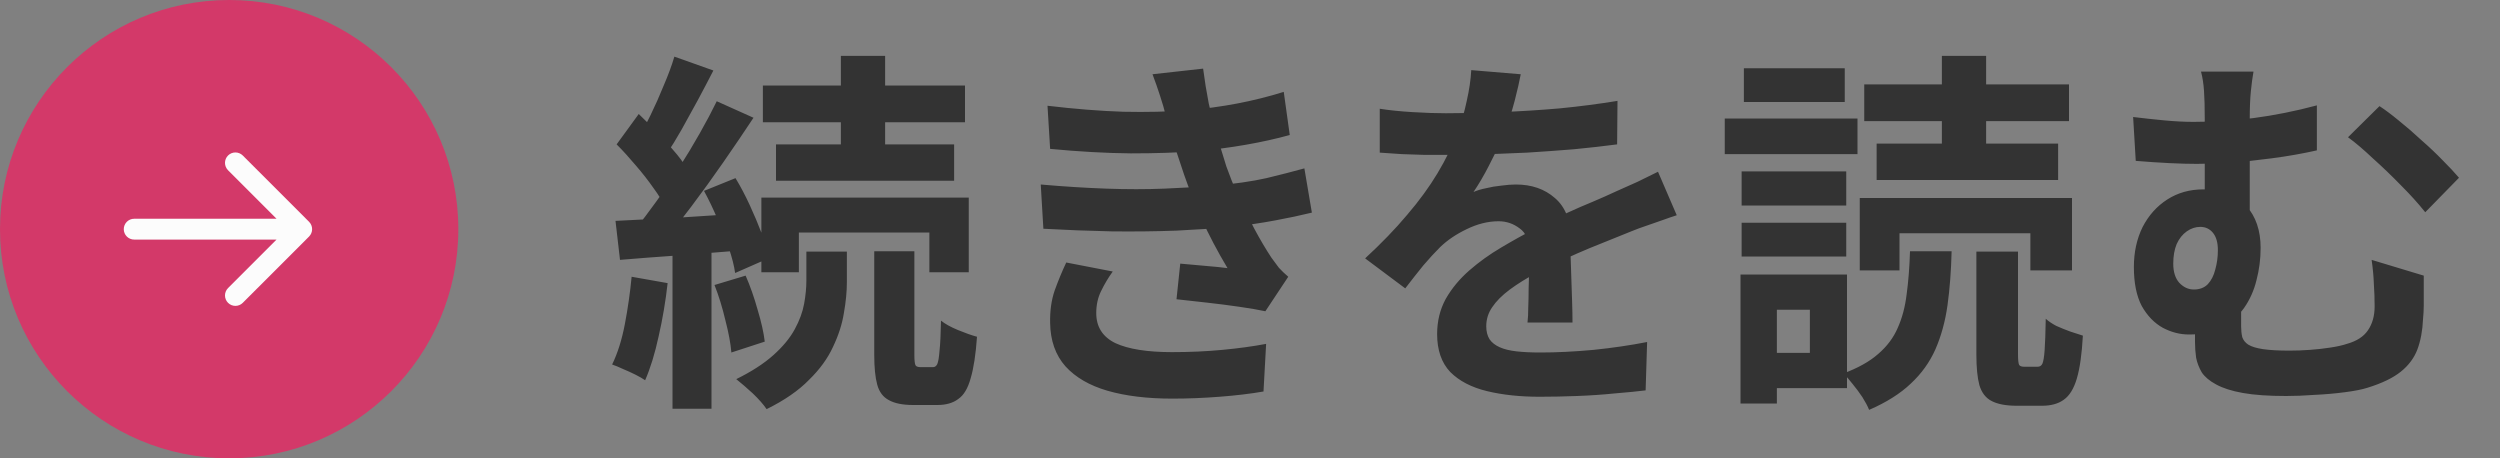
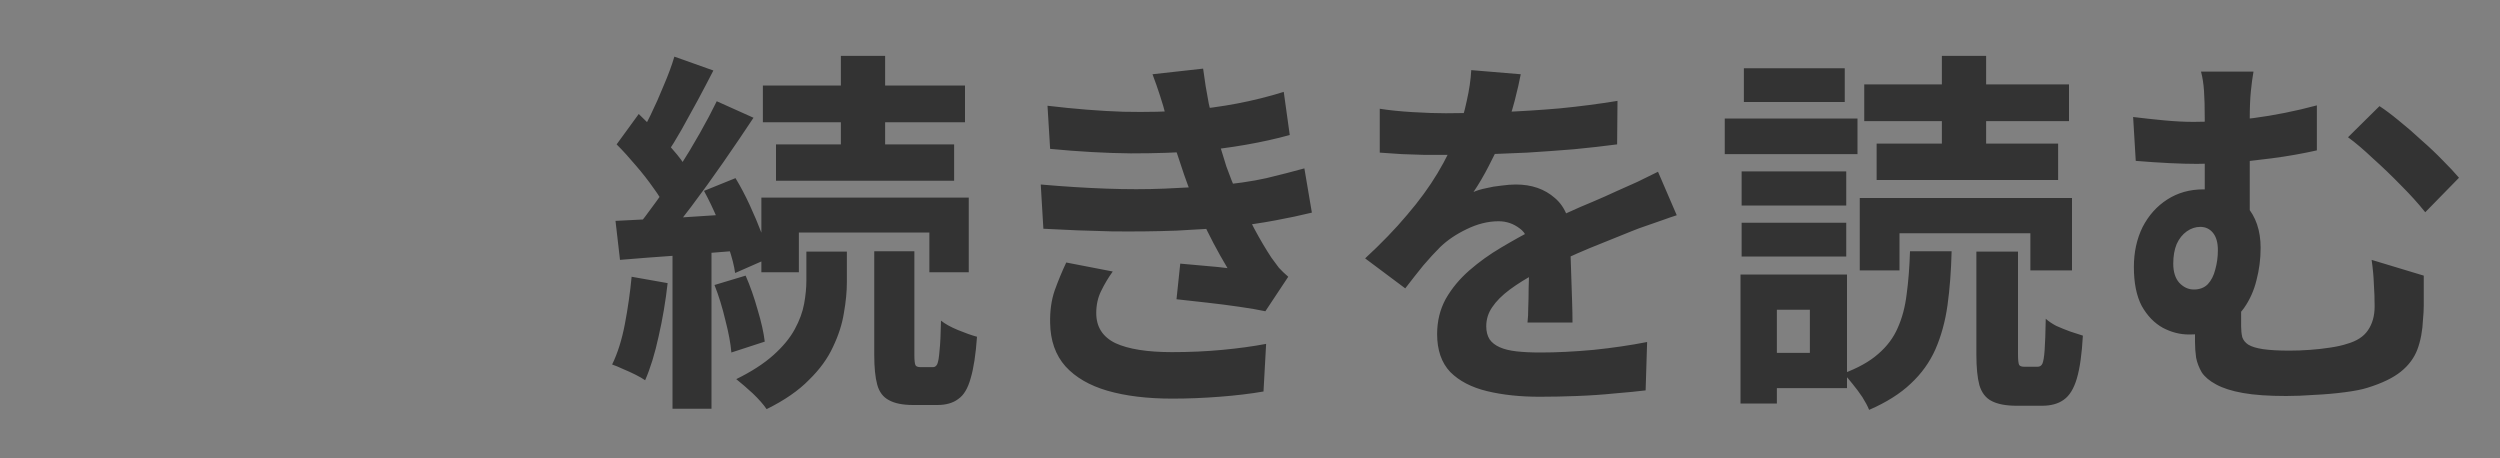
<svg xmlns="http://www.w3.org/2000/svg" width="120" height="22" viewBox="0 0 120 22" fill="none">
  <rect x="0" y="0" width="120" height="22" fill="#808080" stroke="none" />
-   <circle cx="11" cy="11" r="11" fill="#D33969" />
-   <path d="M6.441 10.5C6.165 10.5 5.941 10.724 5.941 11C5.941 11.276 6.165 11.5 6.441 11.5V11V10.5ZM14.835 11.354C15.03 11.158 15.03 10.842 14.835 10.646L11.653 7.464C11.458 7.269 11.141 7.269 10.946 7.464C10.751 7.66 10.751 7.976 10.946 8.172L13.774 11L10.946 13.828C10.751 14.024 10.751 14.34 10.946 14.536C11.141 14.731 11.458 14.731 11.653 14.536L14.835 11.354ZM6.441 11V11.5H14.481V11V10.5H6.441V11Z" fill="#FCFCFC" />
  <path d="M40.362 2.682H42.486V7.776H40.362V2.682ZM36.618 4.104H46.32V5.868H36.618V4.104ZM37.248 6.93H45.798V8.676H37.248V6.93ZM36.546 9.486H46.5V13.068H44.61V11.16H38.346V13.068H36.546V9.486ZM41.964 12.06H43.89V17.046C43.89 17.298 43.908 17.46 43.944 17.532C43.98 17.592 44.058 17.622 44.178 17.622C44.214 17.622 44.274 17.622 44.358 17.622C44.442 17.622 44.52 17.622 44.592 17.622C44.676 17.622 44.742 17.622 44.79 17.622C44.874 17.622 44.94 17.574 44.988 17.478C45.036 17.37 45.072 17.16 45.096 16.848C45.132 16.524 45.156 16.038 45.168 15.39C45.36 15.546 45.63 15.696 45.978 15.84C46.326 15.984 46.632 16.092 46.896 16.164C46.836 17.016 46.734 17.682 46.59 18.162C46.458 18.642 46.26 18.972 45.996 19.152C45.744 19.344 45.408 19.44 44.988 19.44C44.916 19.44 44.826 19.44 44.718 19.44C44.622 19.44 44.52 19.44 44.412 19.44C44.304 19.44 44.196 19.44 44.088 19.44C43.992 19.44 43.908 19.44 43.836 19.44C43.332 19.44 42.942 19.362 42.666 19.206C42.39 19.062 42.204 18.816 42.108 18.468C42.012 18.12 41.964 17.646 41.964 17.046V12.06ZM38.706 12.078H40.65V13.536C40.65 13.992 40.602 14.49 40.506 15.03C40.422 15.558 40.248 16.098 39.984 16.65C39.732 17.202 39.348 17.73 38.832 18.234C38.328 18.75 37.65 19.218 36.798 19.638C36.642 19.41 36.42 19.158 36.132 18.882C35.844 18.618 35.58 18.39 35.34 18.198C36.072 17.838 36.666 17.454 37.122 17.046C37.578 16.638 37.92 16.224 38.148 15.804C38.376 15.384 38.526 14.976 38.598 14.58C38.67 14.184 38.706 13.812 38.706 13.464V12.078ZM32.37 2.718L34.242 3.384C34.002 3.852 33.75 4.332 33.486 4.824C33.222 5.304 32.964 5.772 32.712 6.228C32.46 6.672 32.22 7.062 31.992 7.398L30.552 6.804C30.768 6.432 30.99 6.012 31.218 5.544C31.446 5.076 31.662 4.59 31.866 4.086C32.082 3.582 32.25 3.126 32.37 2.718ZM34.404 4.86L36.168 5.652C35.724 6.324 35.244 7.032 34.728 7.776C34.212 8.52 33.696 9.234 33.18 9.918C32.664 10.602 32.172 11.202 31.704 11.718L30.462 11.034C30.798 10.626 31.146 10.17 31.506 9.666C31.878 9.15 32.238 8.616 32.586 8.064C32.946 7.5 33.282 6.942 33.594 6.39C33.906 5.838 34.176 5.328 34.404 4.86ZM29.598 6.93L30.66 5.472C30.96 5.76 31.272 6.072 31.596 6.408C31.92 6.744 32.22 7.08 32.496 7.416C32.772 7.752 32.976 8.064 33.108 8.352L31.956 9.99C31.824 9.702 31.626 9.378 31.362 9.018C31.11 8.658 30.828 8.298 30.516 7.938C30.204 7.566 29.898 7.23 29.598 6.93ZM33.792 9.162L35.304 8.55C35.544 8.946 35.772 9.378 35.988 9.846C36.204 10.314 36.396 10.77 36.564 11.214C36.732 11.646 36.852 12.036 36.924 12.384L35.286 13.104C35.238 12.756 35.136 12.354 34.98 11.898C34.824 11.442 34.644 10.98 34.44 10.512C34.236 10.032 34.02 9.582 33.792 9.162ZM29.544 10.602C30.348 10.566 31.296 10.518 32.388 10.458C33.48 10.386 34.59 10.314 35.718 10.242L35.754 12.006C34.698 12.09 33.642 12.174 32.586 12.258C31.542 12.33 30.6 12.402 29.76 12.474L29.544 10.602ZM34.296 13.68L35.79 13.23C36.006 13.722 36.198 14.268 36.366 14.868C36.546 15.468 36.66 15.978 36.708 16.398L35.106 16.92C35.07 16.488 34.974 15.972 34.818 15.372C34.674 14.76 34.5 14.196 34.296 13.68ZM30.318 13.284L32.046 13.59C31.95 14.454 31.806 15.306 31.614 16.146C31.434 16.974 31.218 17.676 30.966 18.252C30.846 18.168 30.69 18.078 30.498 17.982C30.306 17.886 30.108 17.796 29.904 17.712C29.7 17.616 29.526 17.544 29.382 17.496C29.646 16.956 29.85 16.308 29.994 15.552C30.138 14.796 30.246 14.04 30.318 13.284ZM32.28 11.574H34.152V19.62H32.28V11.574ZM50.28 5.076C51.6 5.232 52.812 5.328 53.916 5.364C55.032 5.388 56.064 5.364 57.012 5.292C57.84 5.22 58.632 5.112 59.388 4.968C60.144 4.824 60.888 4.638 61.62 4.41L61.908 6.48C61.26 6.66 60.558 6.816 59.802 6.948C59.046 7.08 58.272 7.182 57.48 7.254C56.556 7.326 55.488 7.362 54.276 7.362C53.076 7.35 51.786 7.278 50.406 7.146L50.28 5.076ZM49.956 8.856C51.048 8.952 52.092 9.018 53.088 9.054C54.084 9.09 55.02 9.09 55.896 9.054C56.772 9.018 57.57 8.97 58.29 8.91C59.262 8.826 60.096 8.706 60.792 8.55C61.488 8.382 62.094 8.226 62.61 8.082L62.97 10.206C62.43 10.338 61.836 10.464 61.188 10.584C60.54 10.704 59.85 10.806 59.118 10.89C58.35 10.962 57.468 11.022 56.472 11.07C55.488 11.106 54.45 11.118 53.358 11.106C52.266 11.082 51.174 11.04 50.082 10.98L49.956 8.856ZM55.968 5.58C55.884 5.244 55.788 4.914 55.68 4.59C55.572 4.254 55.452 3.912 55.32 3.564L57.75 3.294C57.822 3.858 57.912 4.416 58.02 4.968C58.14 5.508 58.272 6.03 58.416 6.534C58.572 7.038 58.722 7.524 58.866 7.992C59.01 8.4 59.196 8.868 59.424 9.396C59.664 9.912 59.922 10.434 60.198 10.962C60.474 11.478 60.75 11.946 61.026 12.366C61.146 12.534 61.266 12.696 61.386 12.852C61.518 12.996 61.668 13.14 61.836 13.284L60.738 14.94C60.402 14.868 59.982 14.796 59.478 14.724C58.986 14.652 58.47 14.586 57.93 14.526C57.402 14.466 56.916 14.412 56.472 14.364L56.652 12.654C57.024 12.69 57.426 12.726 57.858 12.762C58.302 12.798 58.656 12.834 58.92 12.87C58.44 12.066 58.026 11.28 57.678 10.512C57.342 9.744 57.06 9.03 56.832 8.37C56.688 7.95 56.568 7.59 56.472 7.29C56.376 6.978 56.286 6.69 56.202 6.426C56.13 6.15 56.052 5.868 55.968 5.58ZM53.412 13.032C53.196 13.332 53.01 13.644 52.854 13.968C52.698 14.28 52.62 14.634 52.62 15.03C52.62 15.69 52.926 16.17 53.538 16.47C54.162 16.758 55.068 16.902 56.256 16.902C57.108 16.902 57.912 16.866 58.668 16.794C59.436 16.722 60.138 16.626 60.774 16.506L60.648 18.792C60.024 18.9 59.322 18.984 58.542 19.044C57.762 19.104 57.006 19.134 56.274 19.134C55.074 19.134 54.036 19.008 53.16 18.756C52.296 18.504 51.624 18.114 51.144 17.586C50.664 17.046 50.418 16.35 50.406 15.498C50.394 14.922 50.466 14.406 50.622 13.95C50.79 13.482 50.976 13.032 51.18 12.6L53.412 13.032ZM72.996 3.564C72.936 3.888 72.84 4.308 72.708 4.824C72.576 5.34 72.384 5.922 72.132 6.57C71.94 7.014 71.718 7.476 71.466 7.956C71.226 8.424 70.98 8.844 70.728 9.216C70.884 9.144 71.082 9.084 71.322 9.036C71.562 8.976 71.808 8.934 72.06 8.91C72.324 8.874 72.558 8.856 72.762 8.856C73.518 8.856 74.142 9.072 74.634 9.504C75.138 9.936 75.39 10.578 75.39 11.43C75.39 11.67 75.39 11.964 75.39 12.312C75.402 12.66 75.414 13.026 75.426 13.41C75.438 13.782 75.45 14.148 75.462 14.508C75.474 14.868 75.48 15.192 75.48 15.48H73.32C73.344 15.276 73.356 15.036 73.356 14.76C73.368 14.472 73.374 14.172 73.374 13.86C73.386 13.548 73.392 13.248 73.392 12.96C73.404 12.66 73.41 12.39 73.41 12.15C73.41 11.574 73.254 11.178 72.942 10.962C72.642 10.734 72.306 10.62 71.934 10.62C71.43 10.62 70.92 10.746 70.404 10.998C69.9 11.238 69.474 11.526 69.126 11.862C68.862 12.126 68.592 12.42 68.316 12.744C68.052 13.068 67.764 13.434 67.452 13.842L65.526 12.402C66.306 11.682 66.978 10.986 67.542 10.314C68.118 9.642 68.604 8.976 69 8.316C69.396 7.656 69.72 6.996 69.972 6.336C70.152 5.856 70.296 5.358 70.404 4.842C70.524 4.314 70.596 3.822 70.62 3.366L72.996 3.564ZM66.228 5.22C66.684 5.292 67.212 5.346 67.812 5.382C68.412 5.418 68.94 5.436 69.396 5.436C70.188 5.436 71.052 5.418 71.988 5.382C72.936 5.346 73.896 5.286 74.868 5.202C75.84 5.106 76.764 4.986 77.64 4.842L77.622 6.93C76.986 7.014 76.296 7.092 75.552 7.164C74.82 7.224 74.07 7.278 73.302 7.326C72.546 7.362 71.82 7.392 71.124 7.416C70.428 7.428 69.81 7.434 69.27 7.434C69.03 7.434 68.73 7.434 68.37 7.434C68.022 7.422 67.662 7.41 67.29 7.398C66.918 7.374 66.564 7.35 66.228 7.326V5.22ZM80.484 10.332C80.292 10.392 80.064 10.47 79.8 10.566C79.548 10.65 79.29 10.74 79.026 10.836C78.774 10.92 78.546 11.004 78.342 11.088C77.766 11.316 77.082 11.592 76.29 11.916C75.51 12.24 74.694 12.618 73.842 13.05C73.302 13.338 72.846 13.62 72.474 13.896C72.102 14.172 71.82 14.454 71.628 14.742C71.436 15.018 71.34 15.324 71.34 15.66C71.34 15.912 71.394 16.122 71.502 16.29C71.61 16.446 71.772 16.572 71.988 16.668C72.204 16.764 72.474 16.83 72.798 16.866C73.122 16.902 73.506 16.92 73.95 16.92C74.718 16.92 75.564 16.878 76.488 16.794C77.412 16.698 78.27 16.572 79.062 16.416L78.99 18.738C78.606 18.786 78.12 18.834 77.532 18.882C76.944 18.942 76.332 18.984 75.696 19.008C75.072 19.032 74.472 19.044 73.896 19.044C72.96 19.044 72.12 18.954 71.376 18.774C70.632 18.594 70.044 18.288 69.612 17.856C69.192 17.412 68.982 16.806 68.982 16.038C68.982 15.414 69.12 14.85 69.396 14.346C69.684 13.842 70.062 13.386 70.53 12.978C70.998 12.57 71.508 12.204 72.06 11.88C72.624 11.544 73.176 11.238 73.716 10.962C74.268 10.674 74.766 10.428 75.21 10.224C75.654 10.02 76.068 9.84 76.452 9.684C76.848 9.516 77.226 9.348 77.586 9.18C77.934 9.024 78.27 8.874 78.594 8.73C78.918 8.574 79.248 8.412 79.584 8.244L80.484 10.332ZM89.268 9.504H99.456V12.978H97.458V11.196H91.176V12.978H89.268V9.504ZM94.866 12.078H96.864V17.01C96.864 17.274 96.882 17.442 96.918 17.514C96.954 17.574 97.038 17.604 97.17 17.604C97.206 17.604 97.266 17.604 97.35 17.604C97.434 17.604 97.518 17.604 97.602 17.604C97.698 17.604 97.764 17.604 97.8 17.604C97.908 17.604 97.986 17.556 98.034 17.46C98.082 17.352 98.118 17.136 98.142 16.812C98.166 16.476 98.184 15.972 98.196 15.3C98.328 15.42 98.496 15.534 98.7 15.642C98.916 15.738 99.138 15.828 99.366 15.912C99.594 15.984 99.798 16.05 99.978 16.11C99.93 16.986 99.834 17.67 99.69 18.162C99.546 18.654 99.336 18.996 99.06 19.188C98.796 19.38 98.448 19.476 98.016 19.476C97.944 19.476 97.854 19.476 97.746 19.476C97.638 19.476 97.524 19.476 97.404 19.476C97.296 19.476 97.188 19.476 97.08 19.476C96.972 19.476 96.882 19.476 96.81 19.476C96.282 19.476 95.874 19.398 95.586 19.242C95.31 19.098 95.118 18.846 95.01 18.486C94.914 18.126 94.866 17.64 94.866 17.028V12.078ZM91.68 12.06H93.678C93.654 13.008 93.588 13.872 93.48 14.652C93.372 15.42 93.18 16.122 92.904 16.758C92.628 17.382 92.232 17.934 91.716 18.414C91.212 18.894 90.546 19.314 89.718 19.674C89.646 19.494 89.538 19.29 89.394 19.062C89.25 18.846 89.094 18.636 88.926 18.432C88.77 18.228 88.62 18.06 88.476 17.928C89.184 17.664 89.742 17.352 90.15 16.992C90.57 16.632 90.882 16.218 91.086 15.75C91.302 15.27 91.446 14.73 91.518 14.13C91.602 13.518 91.656 12.828 91.68 12.06ZM89.484 4.05H99.312V5.814H89.484V4.05ZM90.078 6.894H98.79V8.64H90.078V6.894ZM93.21 2.682H95.334V7.776H93.21V2.682ZM83.598 8.226H88.62V9.864H83.598V8.226ZM83.706 3.276H88.548V4.896H83.706V3.276ZM83.598 10.692H88.62V12.312H83.598V10.692ZM82.788 5.688H89.16V7.398H82.788V5.688ZM84.588 13.176H88.656V18.63H84.588V16.938H86.874V14.868H84.588V13.176ZM83.544 13.176H85.29V19.368H83.544V13.176ZM108.168 3.438C108.12 3.702 108.078 4.014 108.042 4.374C108.006 4.722 107.988 5.166 107.988 5.706C107.988 5.922 107.988 6.27 107.988 6.75C107.988 7.218 107.988 7.734 107.988 8.298C107.988 8.85 107.988 9.39 107.988 9.918C107.988 10.434 107.988 10.842 107.988 11.142L105.828 10.296C105.828 9.984 105.828 9.618 105.828 9.198C105.828 8.778 105.828 8.346 105.828 7.902C105.828 7.446 105.828 7.026 105.828 6.642C105.828 6.246 105.828 5.934 105.828 5.706C105.828 5.142 105.816 4.692 105.792 4.356C105.768 4.008 105.72 3.702 105.648 3.438H108.168ZM114.216 5.094C114.492 5.274 114.804 5.508 115.152 5.796C115.512 6.084 115.872 6.396 116.232 6.732C116.604 7.056 116.946 7.38 117.258 7.704C117.57 8.016 117.828 8.292 118.032 8.532L116.412 10.188C116.088 9.78 115.698 9.348 115.242 8.892C114.798 8.436 114.348 8.004 113.892 7.596C113.448 7.176 113.052 6.84 112.704 6.588L114.216 5.094ZM102.39 5.616C102.882 5.676 103.38 5.73 103.884 5.778C104.4 5.826 104.868 5.85 105.288 5.85C106.188 5.85 107.142 5.79 108.15 5.67C109.158 5.538 110.178 5.334 111.21 5.058V7.218C110.514 7.374 109.8 7.5 109.068 7.596C108.348 7.692 107.67 7.764 107.034 7.812C106.41 7.848 105.882 7.866 105.45 7.866C105.066 7.866 104.628 7.854 104.136 7.83C103.644 7.806 103.104 7.77 102.516 7.722L102.39 5.616ZM107.592 13.968C107.592 14.088 107.586 14.25 107.574 14.454C107.574 14.646 107.574 14.85 107.574 15.066C107.574 15.282 107.574 15.48 107.574 15.66C107.574 15.852 107.592 16.026 107.628 16.182C107.676 16.326 107.772 16.446 107.916 16.542C108.072 16.638 108.306 16.71 108.618 16.758C108.942 16.806 109.368 16.83 109.896 16.83C110.208 16.83 110.532 16.818 110.868 16.794C111.204 16.77 111.528 16.734 111.84 16.686C112.164 16.638 112.434 16.578 112.65 16.506C113.118 16.374 113.454 16.158 113.658 15.858C113.874 15.546 113.982 15.162 113.982 14.706C113.982 14.346 113.97 13.992 113.946 13.644C113.934 13.284 113.898 12.894 113.838 12.474L116.34 13.23C116.34 13.542 116.34 13.812 116.34 14.04C116.34 14.256 116.34 14.466 116.34 14.67C116.34 14.862 116.328 15.084 116.304 15.336C116.28 15.876 116.19 16.356 116.034 16.776C115.878 17.184 115.614 17.538 115.242 17.838C114.87 18.138 114.336 18.396 113.64 18.612C113.376 18.696 113.01 18.768 112.542 18.828C112.086 18.888 111.606 18.93 111.102 18.954C110.61 18.99 110.154 19.008 109.734 19.008C108.894 19.008 108.204 18.96 107.664 18.864C107.124 18.768 106.692 18.63 106.368 18.45C106.056 18.282 105.828 18.09 105.684 17.874C105.552 17.646 105.462 17.412 105.414 17.172C105.378 16.92 105.36 16.668 105.36 16.416C105.36 16.104 105.36 15.792 105.36 15.48C105.372 15.156 105.384 14.868 105.396 14.616L107.592 13.968ZM108.51 11.898C108.51 12.426 108.444 12.942 108.312 13.446C108.192 13.938 107.994 14.382 107.718 14.778C107.442 15.162 107.088 15.474 106.656 15.714C106.224 15.942 105.696 16.056 105.072 16.056C104.64 16.056 104.22 15.948 103.812 15.732C103.404 15.504 103.068 15.156 102.804 14.688C102.552 14.208 102.426 13.584 102.426 12.816C102.426 12.108 102.564 11.472 102.84 10.908C103.128 10.344 103.524 9.9 104.028 9.576C104.532 9.252 105.108 9.09 105.756 9.09C106.68 9.09 107.37 9.354 107.826 9.882C108.282 10.398 108.51 11.07 108.51 11.898ZM105.306 13.896C105.582 13.896 105.804 13.812 105.972 13.644C106.14 13.464 106.26 13.23 106.332 12.942C106.416 12.642 106.458 12.33 106.458 12.006C106.458 11.646 106.38 11.37 106.224 11.178C106.068 10.986 105.864 10.89 105.612 10.89C105.384 10.89 105.168 10.962 104.964 11.106C104.76 11.25 104.598 11.454 104.478 11.718C104.37 11.982 104.316 12.294 104.316 12.654C104.316 13.05 104.412 13.356 104.604 13.572C104.808 13.788 105.042 13.896 105.306 13.896Z" fill="#333333" />
</svg>